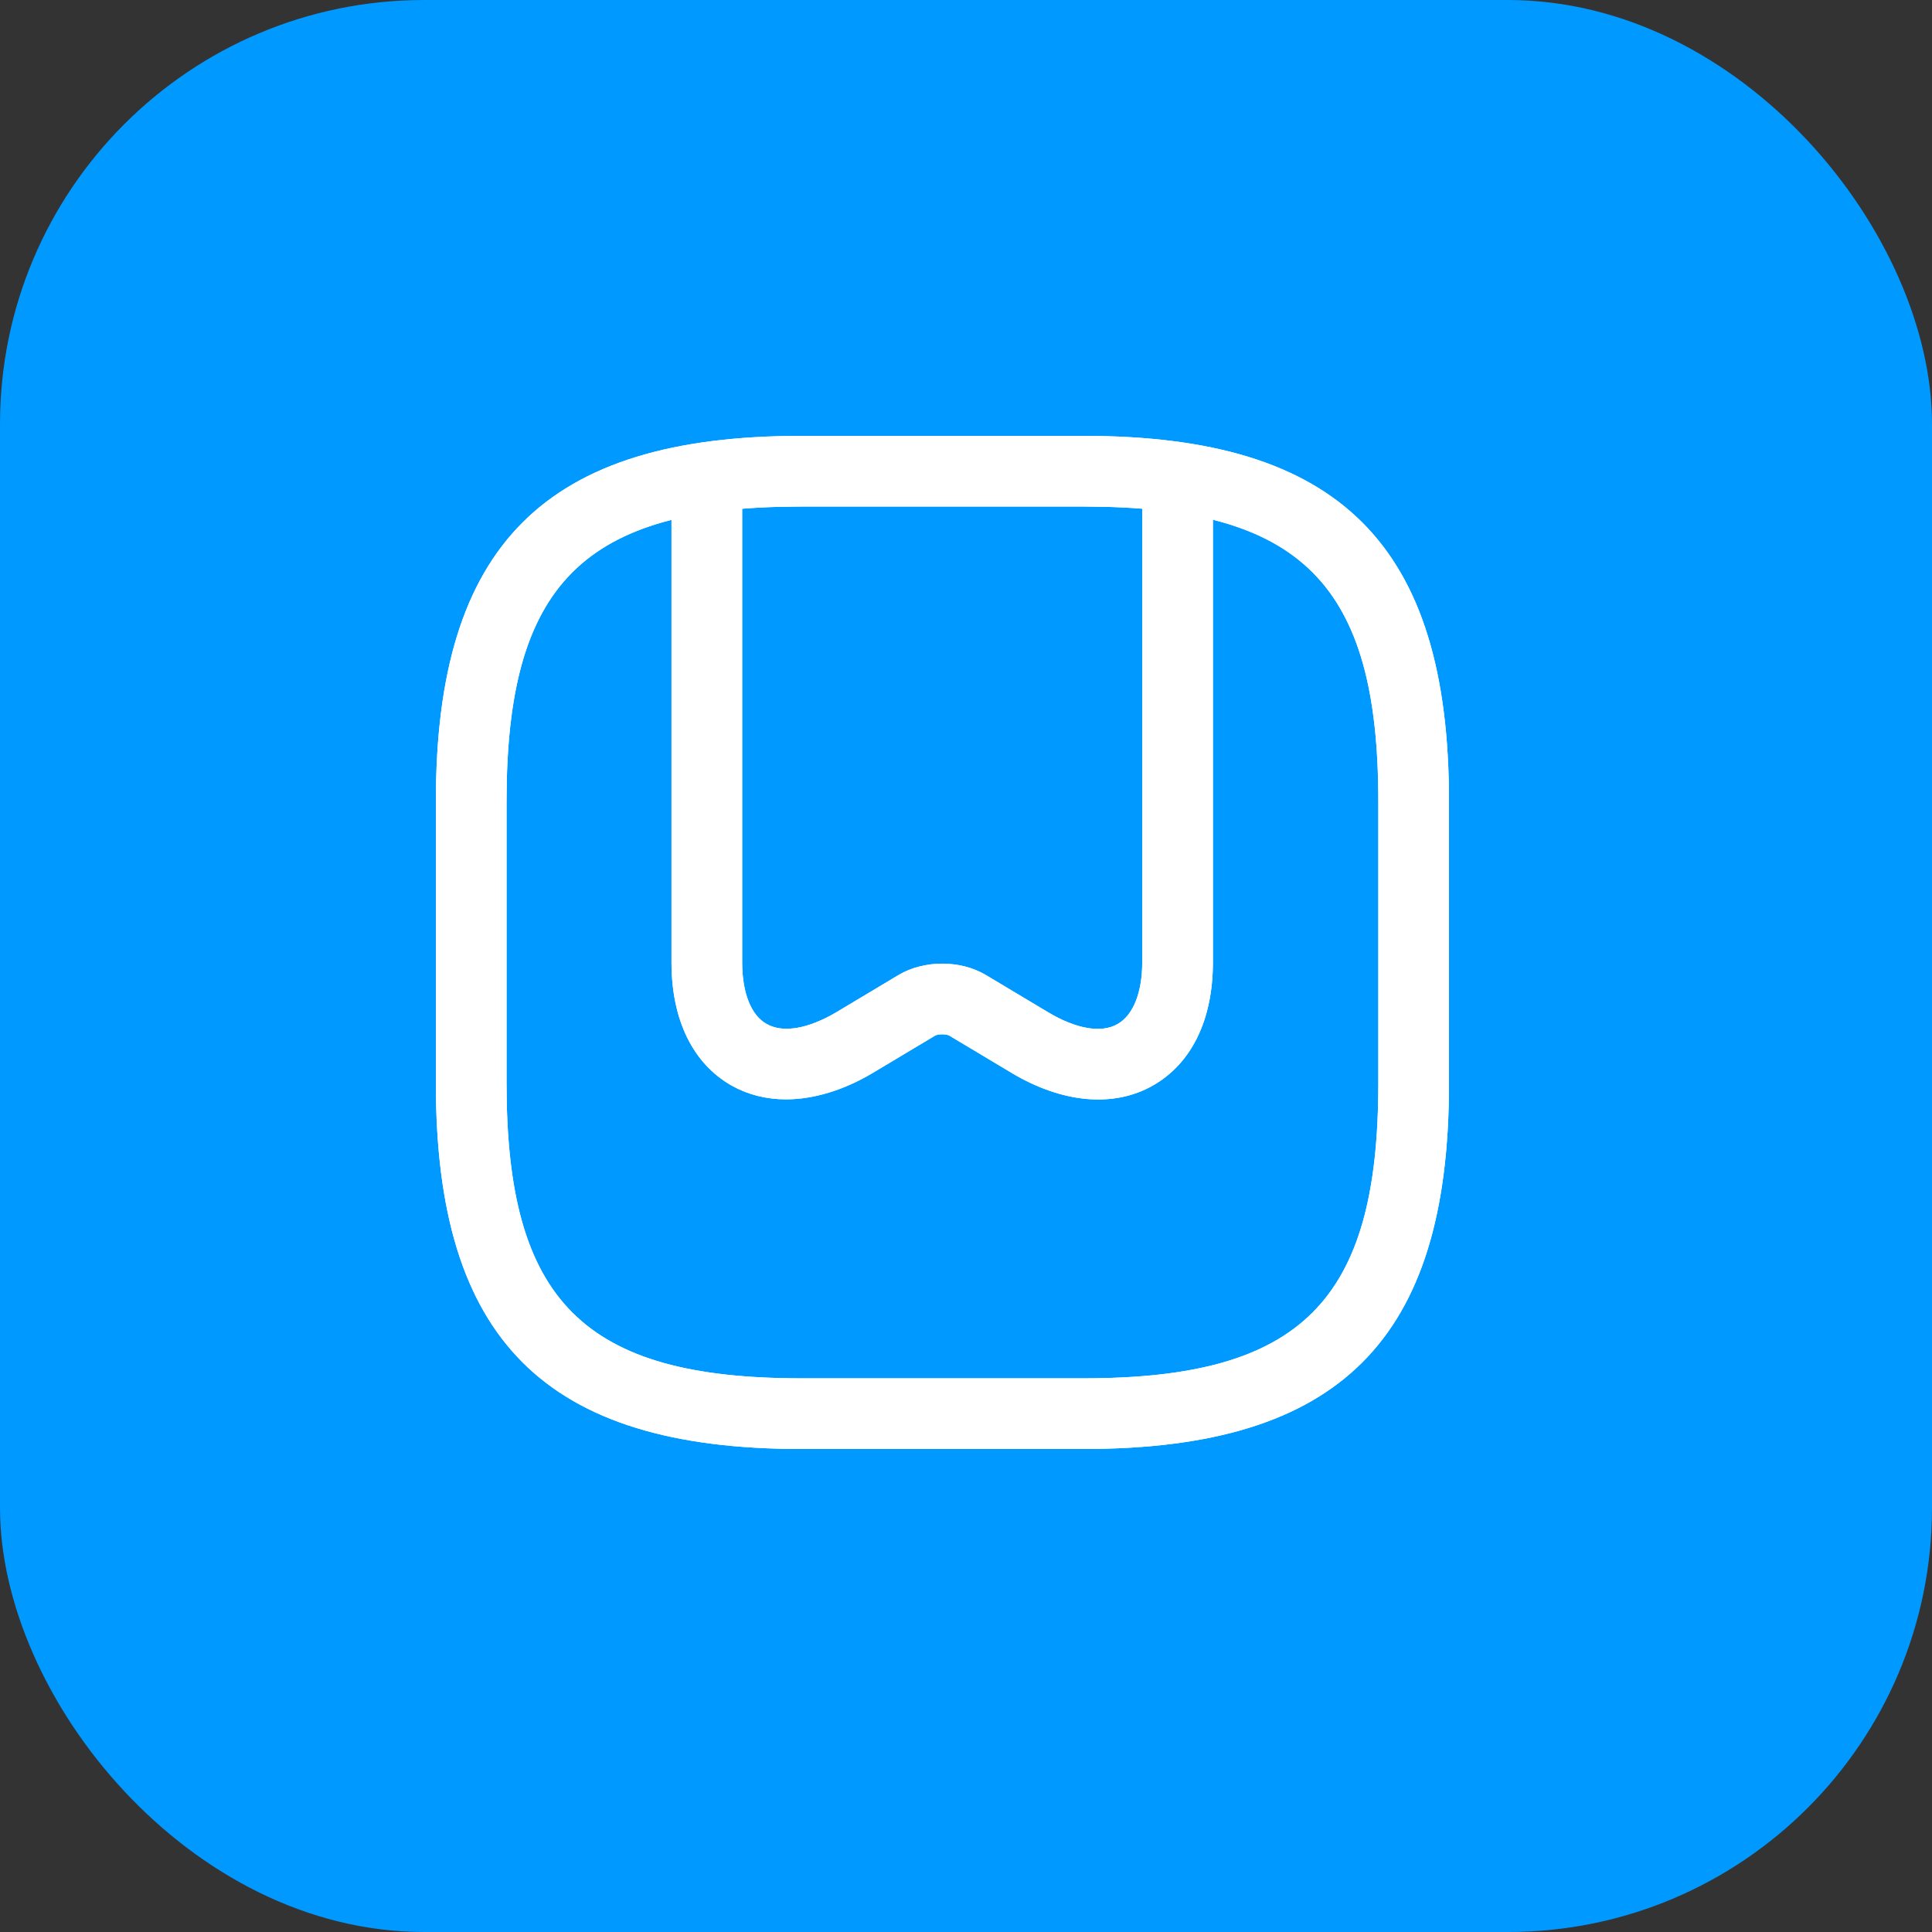
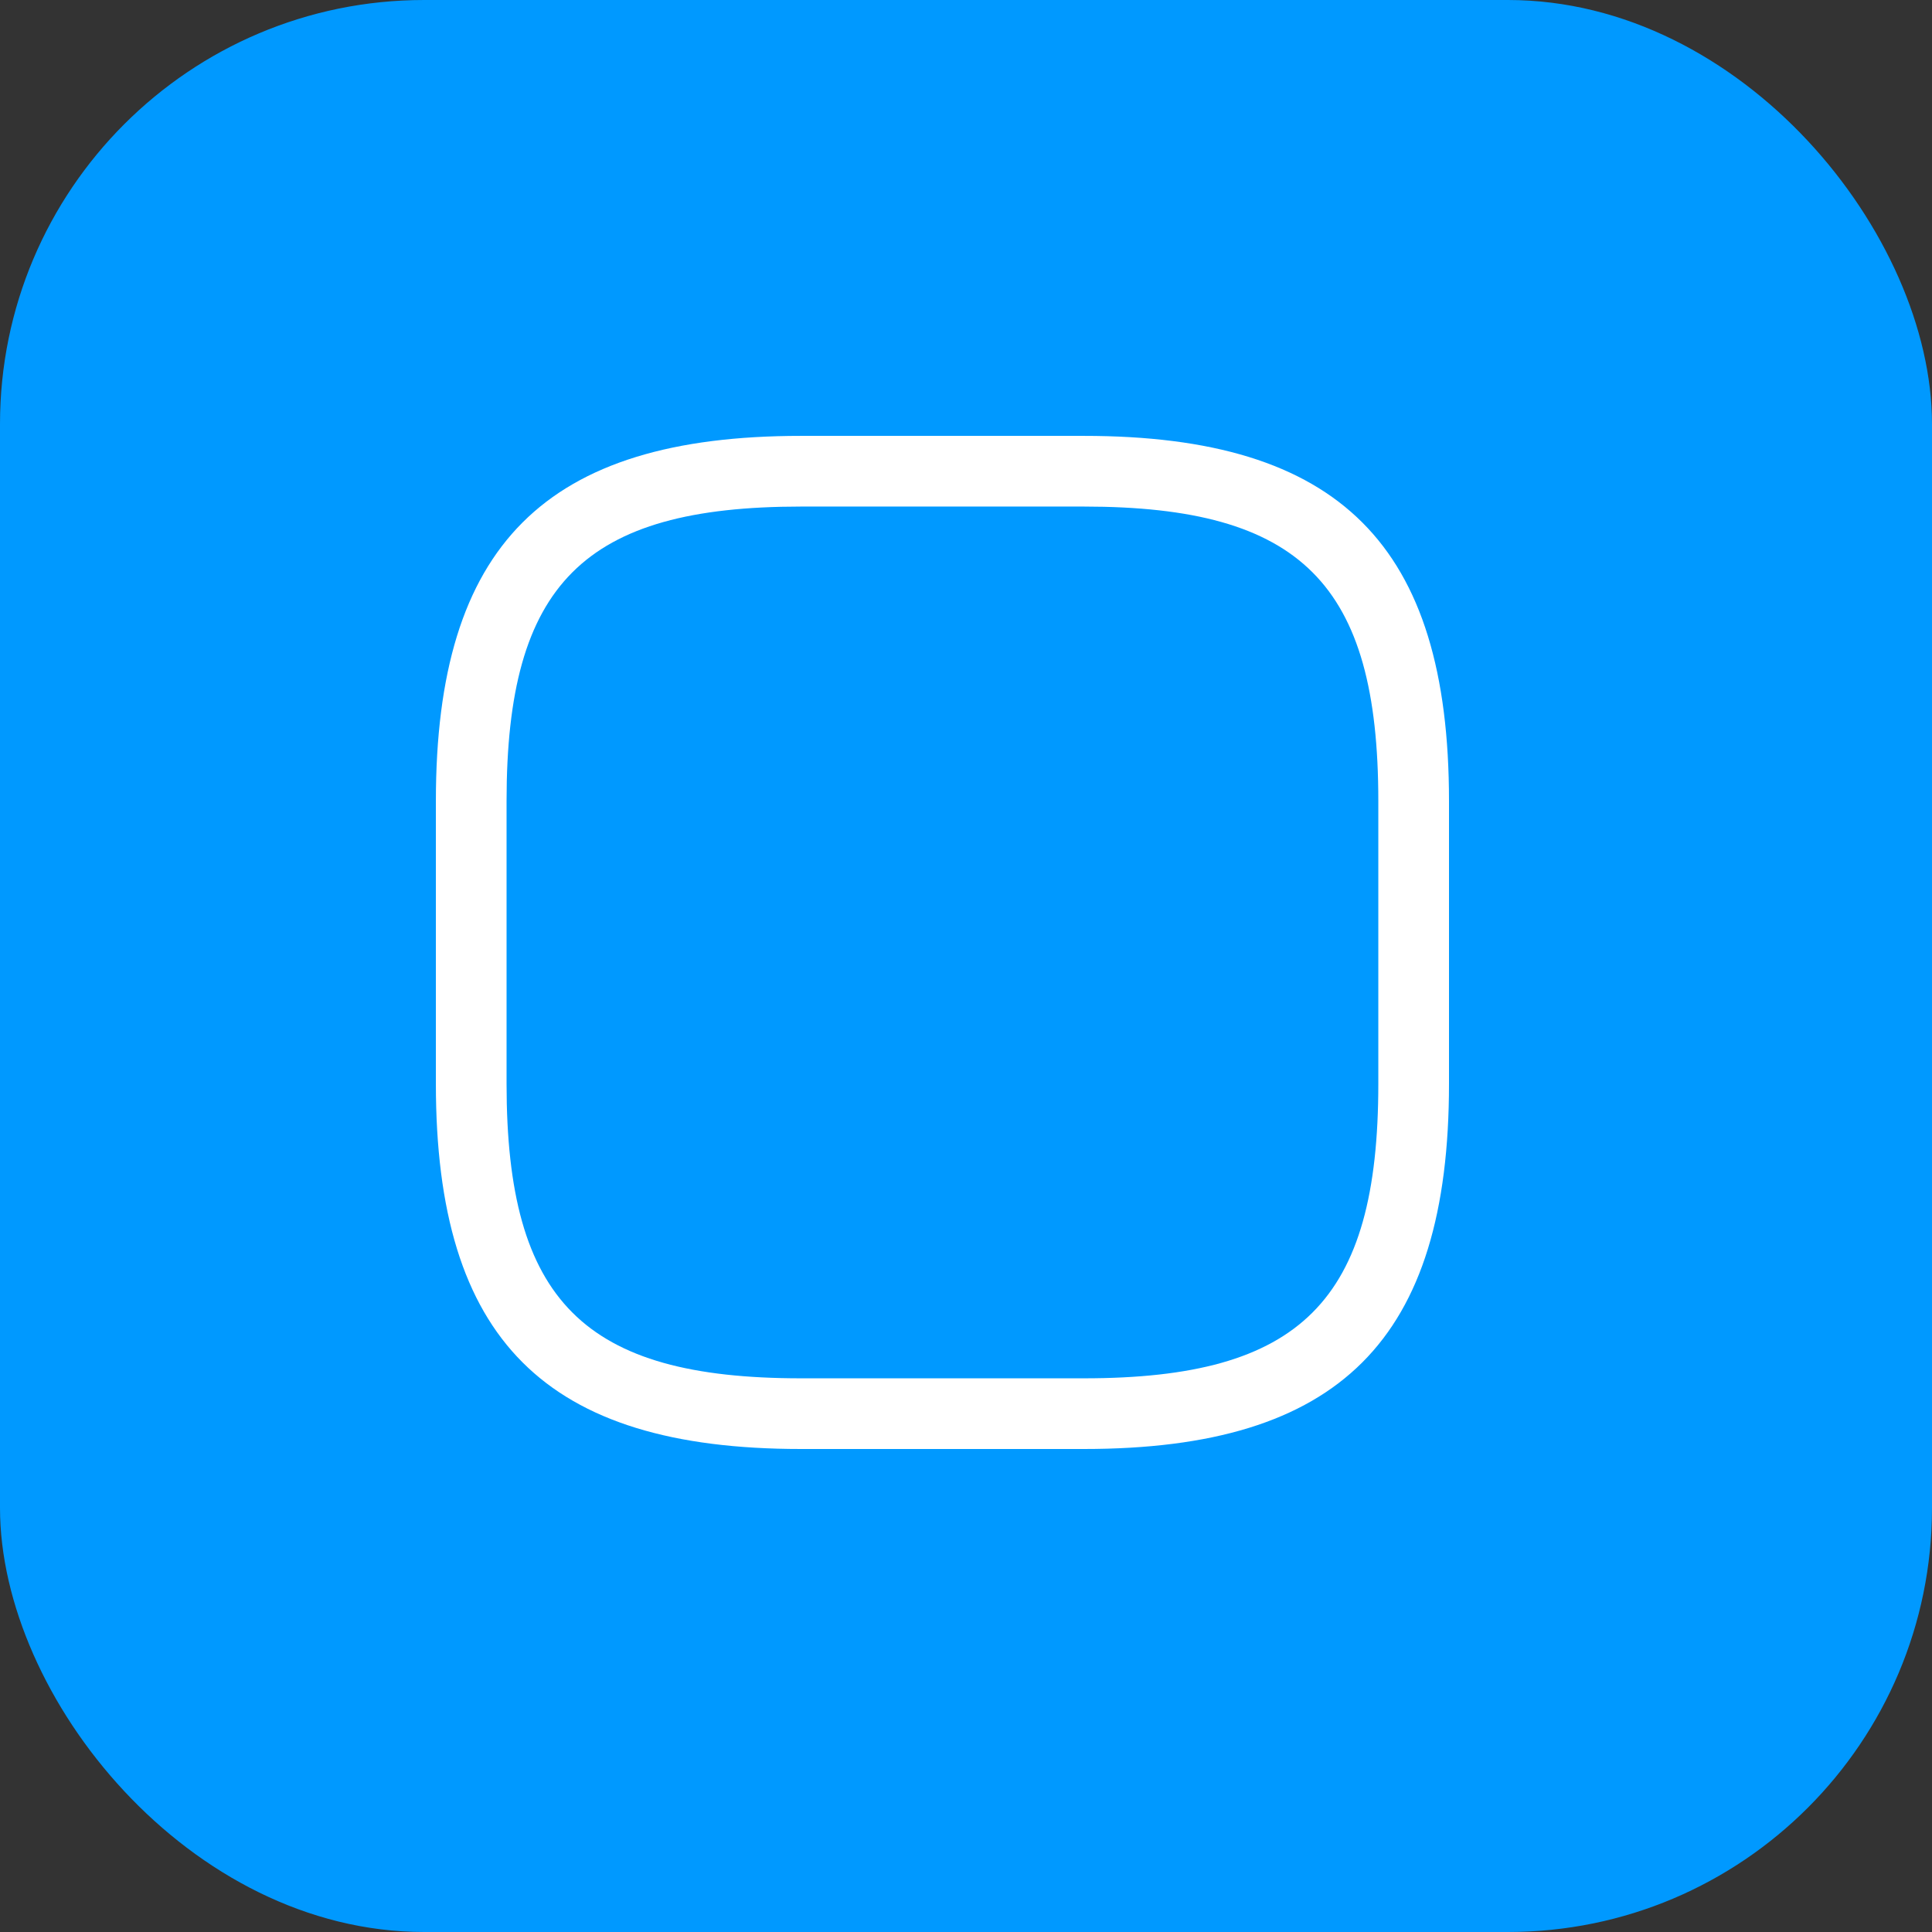
<svg xmlns="http://www.w3.org/2000/svg" width="41" height="41" viewBox="0 0 41 41" fill="none">
  <rect x="0" y="0" width="41" height="41" fill="#333333" stroke="none" />
  <rect width="41" height="41" rx="9" fill="#0099FF" />
-   <path d="M23 30.75H17C11.57 30.75 9.25 28.43 9.25 23V17C9.25 11.57 11.57 9.25 17 9.25H23C28.43 9.25 30.75 11.57 30.75 17V23C30.75 28.43 28.43 30.75 23 30.75ZM17 10.75C12.39 10.75 10.75 12.39 10.75 17V23C10.75 27.61 12.39 29.25 17 29.25H23C27.61 29.25 29.25 27.61 29.25 23V17C29.25 12.39 27.61 10.75 23 10.75H17Z" fill="white" />
-   <path d="M16.68 23.33C16.26 23.33 15.87 23.23 15.53 23.04C14.7 22.57 14.25 21.64 14.25 20.42V10.44C14.25 10.03 14.59 9.69 15 9.69C15.41 9.69 15.75 10.03 15.75 10.44V20.42C15.75 21.07 15.94 21.55 16.27 21.73C16.62 21.93 17.16 21.83 17.75 21.48L19.07 20.69C19.61 20.37 20.38 20.37 20.92 20.69L22.24 21.48C22.84 21.84 23.38 21.93 23.72 21.73C24.05 21.54 24.24 21.06 24.24 20.42V10.44C24.24 10.03 24.58 9.69 24.99 9.69C25.4 9.69 25.74 10.03 25.74 10.44V20.42C25.74 21.64 25.29 22.57 24.46 23.04C23.63 23.51 22.54 23.41 21.47 22.77L20.15 21.98C20.09 21.94 19.9 21.94 19.84 21.98L18.52 22.77C17.9 23.14 17.26 23.33 16.68 23.33Z" fill="white" />
-   <path d="M23 30.75H17C11.57 30.75 9.25 28.43 9.25 23V17C9.25 11.57 11.57 9.25 17 9.25H23C28.43 9.25 30.75 11.57 30.75 17V23C30.75 28.43 28.43 30.75 23 30.75ZM17 10.75C12.39 10.75 10.75 12.39 10.75 17V23C10.75 27.61 12.39 29.25 17 29.25H23C27.61 29.25 29.25 27.61 29.25 23V17C29.25 12.39 27.61 10.75 23 10.75H17Z" fill="white" />
-   <path d="M16.68 23.33C16.26 23.33 15.87 23.23 15.53 23.04C14.7 22.57 14.25 21.64 14.25 20.42V10.44C14.25 10.03 14.59 9.69 15 9.69C15.41 9.69 15.75 10.03 15.75 10.44V20.42C15.75 21.07 15.94 21.55 16.27 21.73C16.62 21.93 17.16 21.83 17.75 21.48L19.07 20.69C19.61 20.37 20.38 20.37 20.92 20.69L22.24 21.48C22.84 21.84 23.38 21.93 23.72 21.73C24.05 21.54 24.24 21.06 24.24 20.42V10.44C24.24 10.03 24.58 9.69 24.99 9.69C25.4 9.69 25.74 10.03 25.74 10.44V20.42C25.74 21.64 25.29 22.57 24.46 23.04C23.63 23.51 22.54 23.41 21.47 22.77L20.15 21.98C20.09 21.94 19.9 21.94 19.84 21.98L18.52 22.77C17.9 23.14 17.26 23.33 16.68 23.33Z" fill="white" />
+   <path d="M23 30.75H17C11.57 30.75 9.25 28.43 9.25 23V17C9.25 11.57 11.57 9.25 17 9.25H23C28.43 9.25 30.75 11.57 30.75 17V23C30.75 28.43 28.43 30.75 23 30.75ZM17 10.75C12.39 10.75 10.75 12.39 10.75 17V23C10.75 27.61 12.39 29.25 17 29.25H23C27.61 29.25 29.25 27.61 29.25 23V17C29.25 12.39 27.61 10.75 23 10.75Z" fill="white" />
</svg>